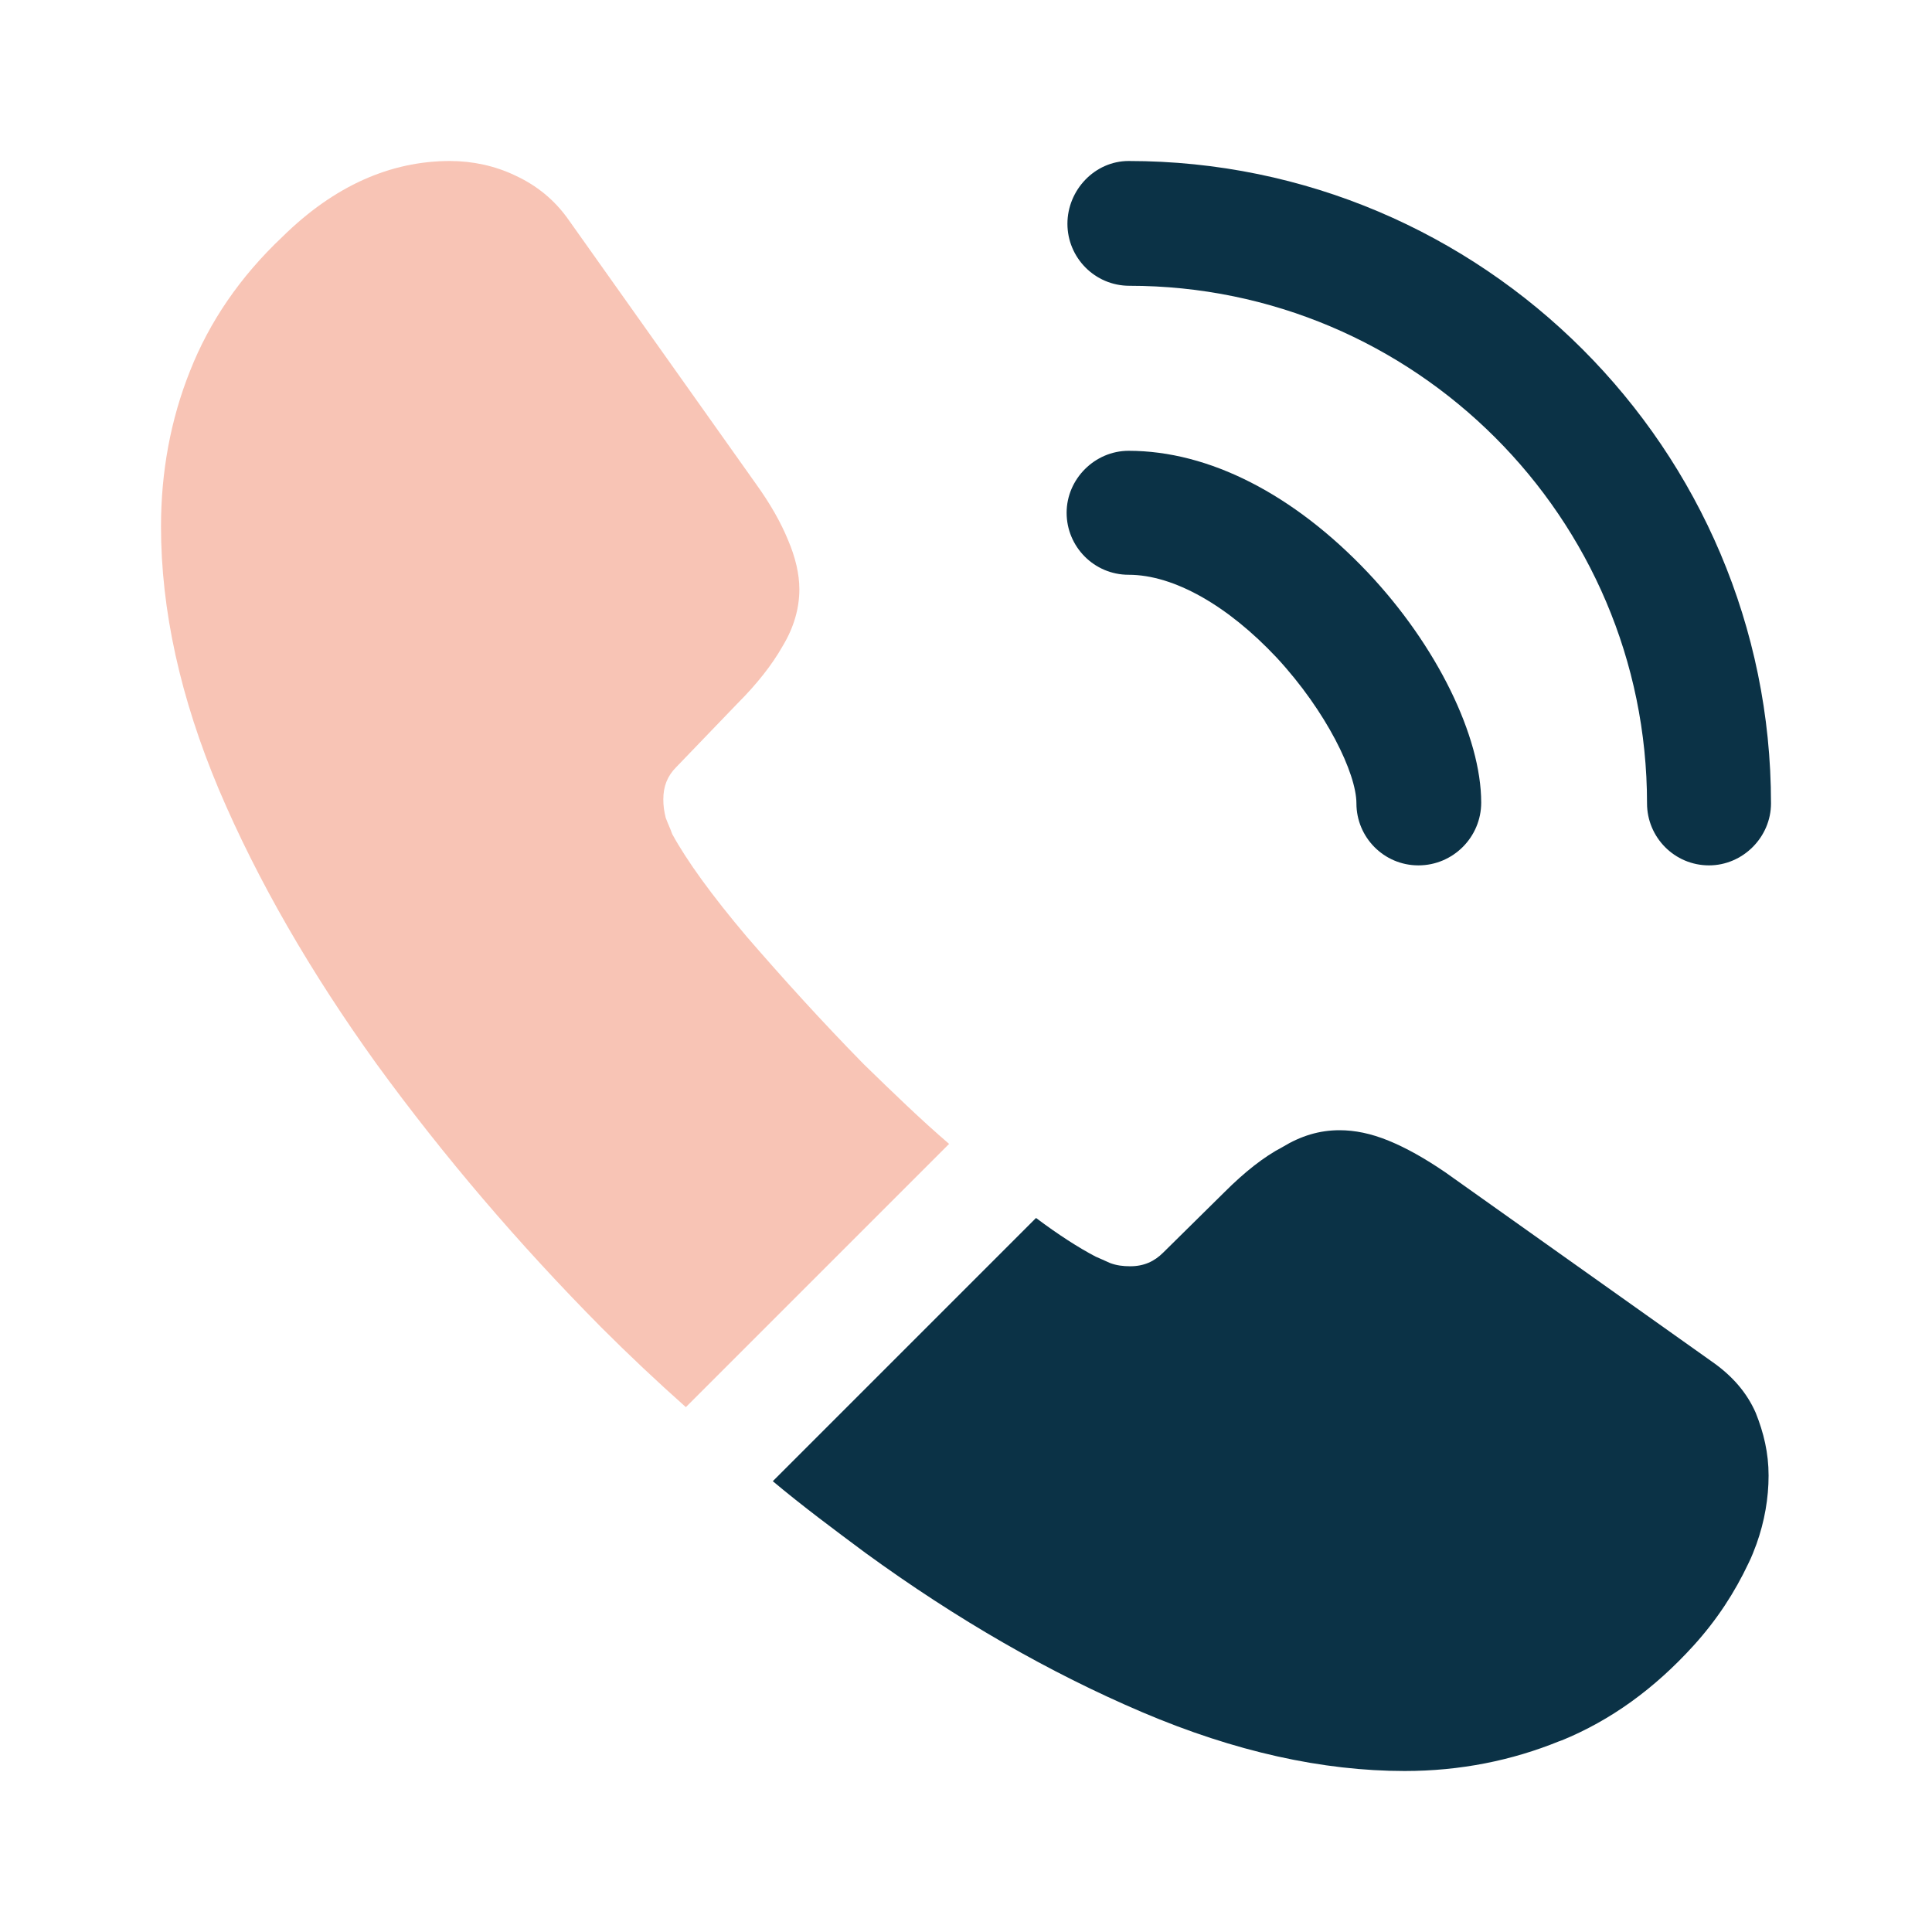
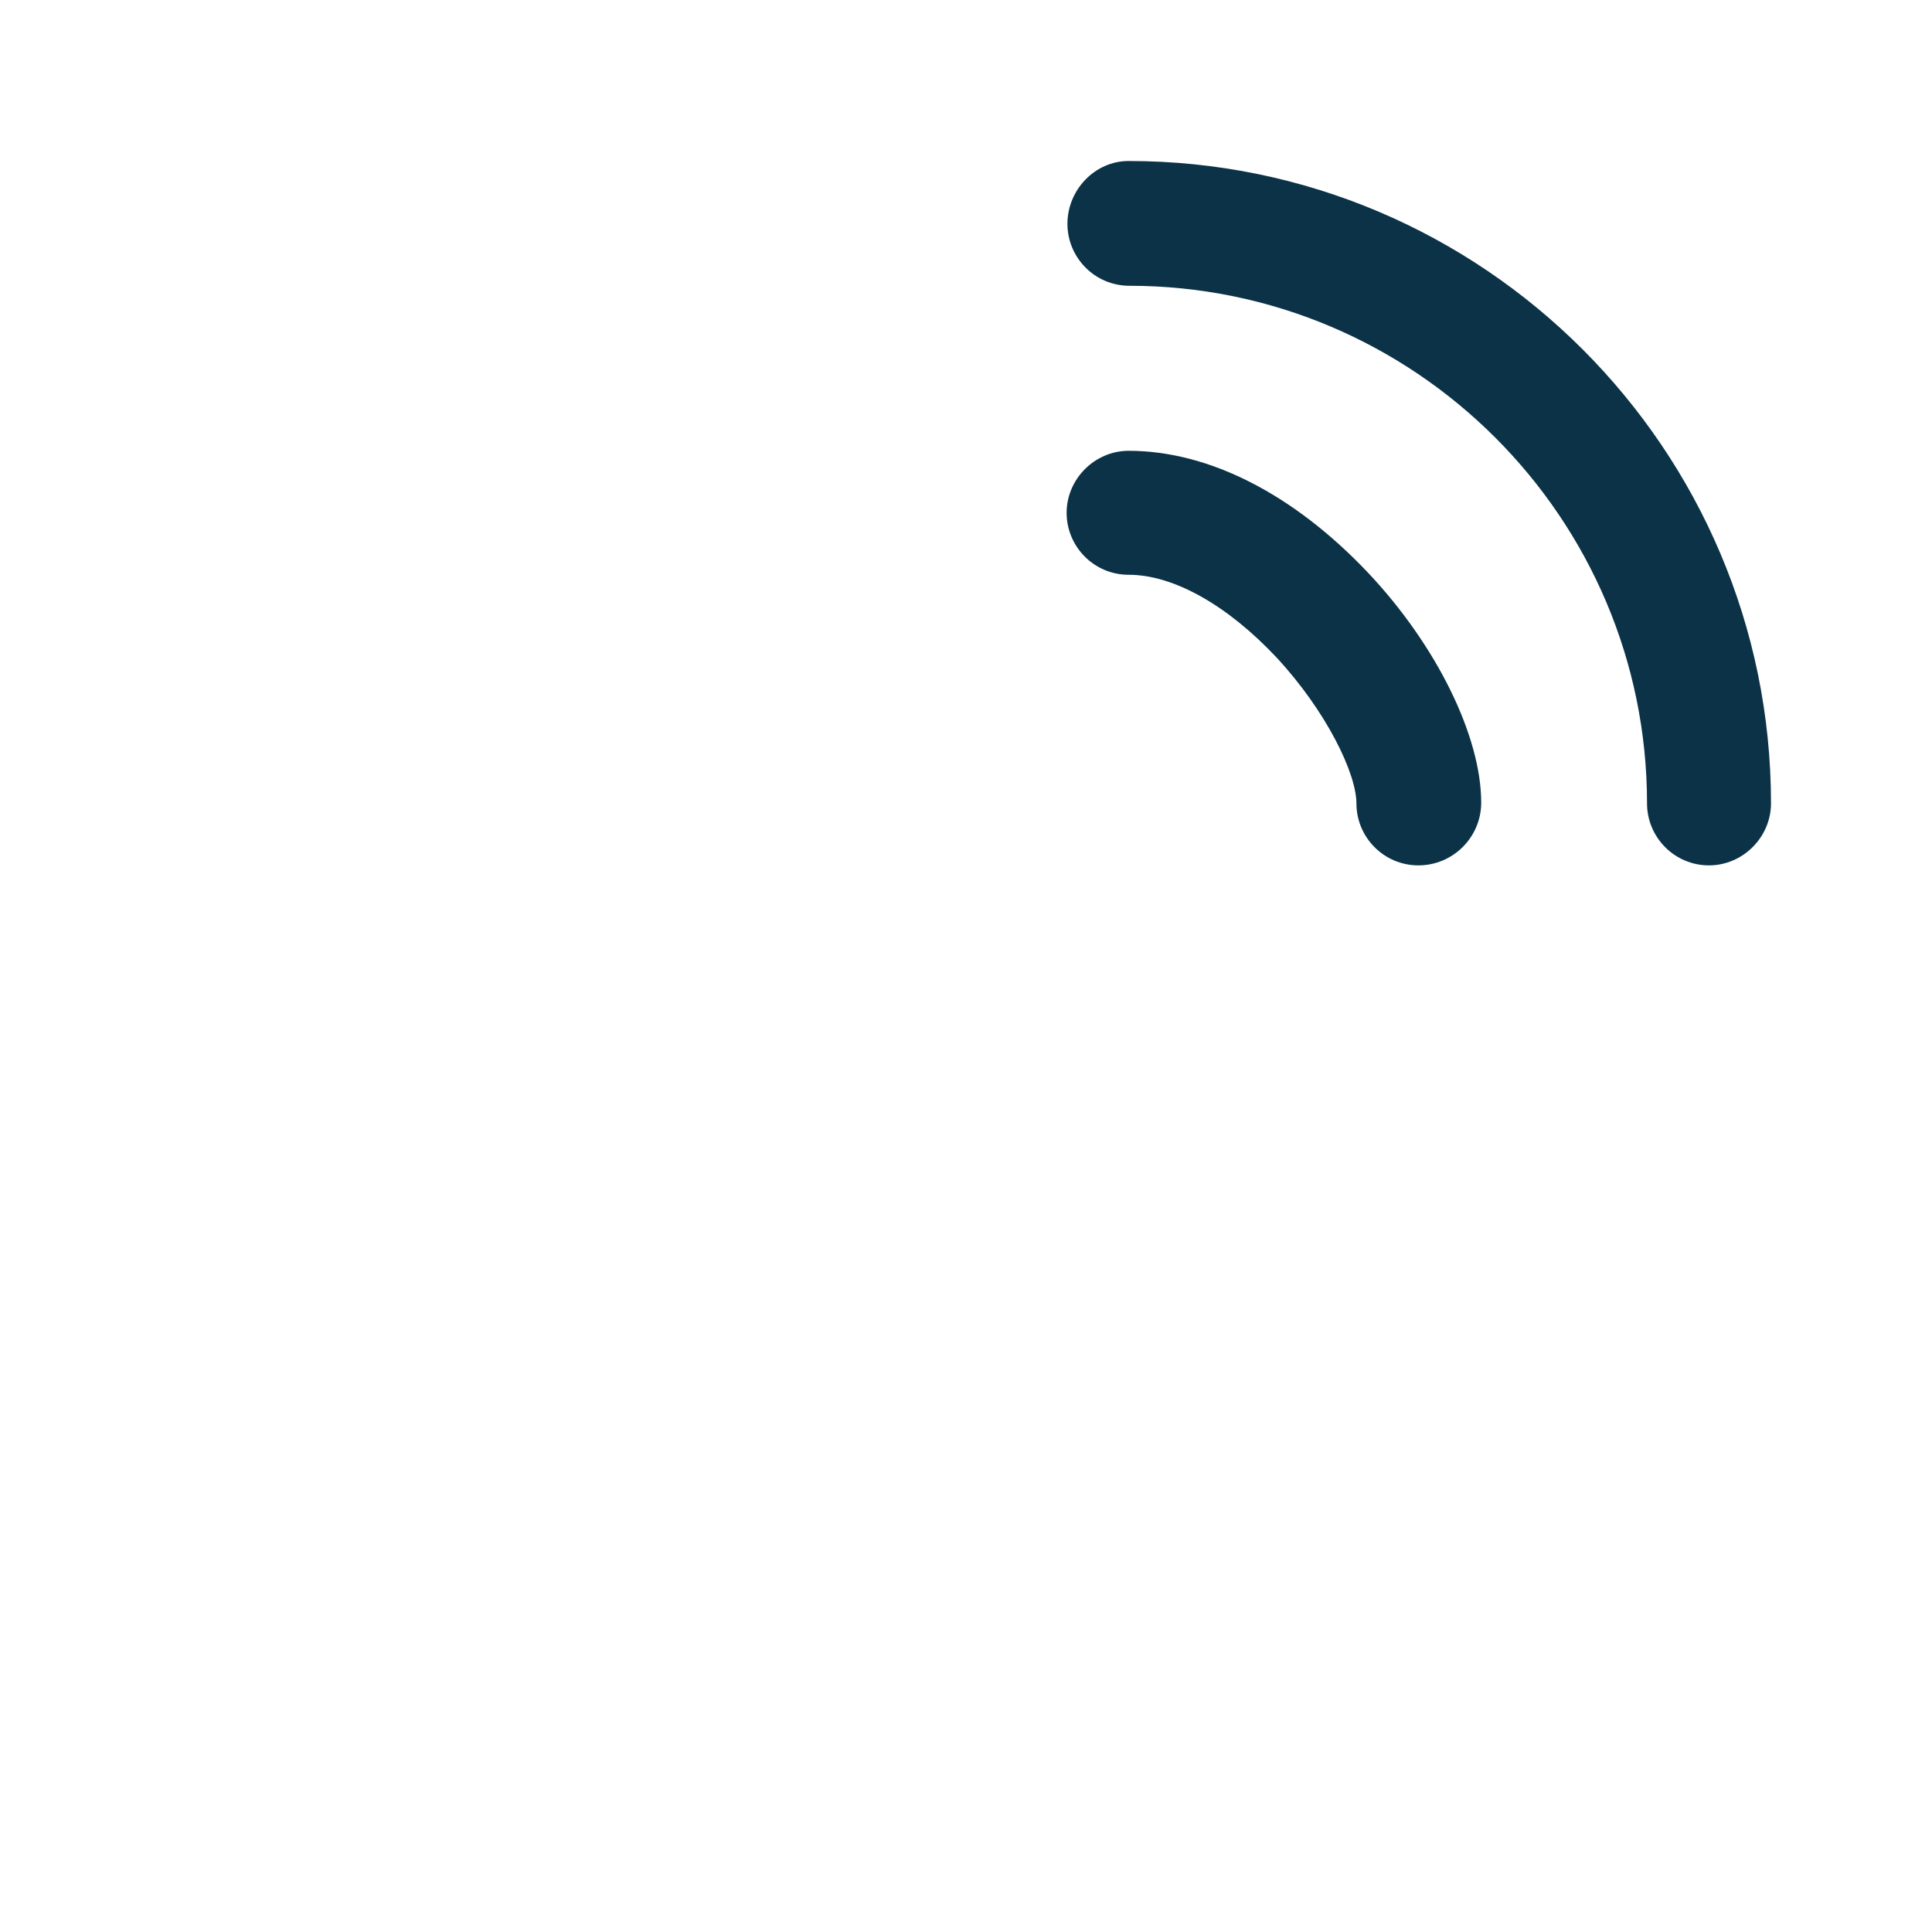
<svg xmlns="http://www.w3.org/2000/svg" width="96" height="96" viewBox="0 0 96 96" fill="none">
  <path d="M70.48 43C68.76 43 67.4 41.6 67.4 39.92C67.4 38.44 65.92 35.36 63.44 32.68C61 30.08 58.32 28.56 56.08 28.56C54.36 28.56 53 27.16 53 25.48C53 23.8 54.4 22.4 56.08 22.4C60.08 22.4 64.28 24.56 67.96 28.44C71.4 32.08 73.6 36.6 73.6 39.88C73.6 41.6 72.2 43 70.48 43Z" fill="#0B3246" />
  <path d="M84.92 43C83.2 43 81.84 41.6 81.84 39.92C81.84 25.72 70.28 14.2 56.12 14.2C54.4 14.2 53.04 12.8 53.04 11.12C53.04 9.44 54.4 8 56.08 8C73.68 8 88 22.32 88 39.92C88 41.6 86.6 43 84.92 43Z" fill="#0B3246" />
-   <path opacity="0.4" d="M47.16 56.84L34.08 69.92C32.64 68.64 31.24 67.32 29.88 65.96C25.76 61.8 22.04 57.44 18.72 52.88C15.44 48.32 12.8 43.76 10.88 39.24C8.96 34.68 8 30.32 8 26.16C8 23.44 8.48 20.84 9.44 18.44C10.4 16 11.92 13.76 14.04 11.76C16.6 9.24 19.4 8 22.36 8C23.48 8 24.6 8.24 25.6 8.72C26.64 9.2 27.56 9.92 28.28 10.96L37.56 24.04C38.28 25.04 38.8 25.96 39.16 26.84C39.52 27.68 39.72 28.52 39.72 29.28C39.72 30.24 39.44 31.2 38.88 32.12C38.36 33.04 37.6 34 36.64 34.96L33.6 38.12C33.16 38.56 32.96 39.08 32.96 39.72C32.96 40.04 33 40.32 33.08 40.64C33.2 40.96 33.32 41.2 33.4 41.44C34.12 42.76 35.36 44.48 37.12 46.56C38.92 48.64 40.84 50.76 42.92 52.88C44.36 54.28 45.76 55.64 47.16 56.84Z" fill="#ED6C48" />
-   <path d="M87.88 73.32C87.88 74.44 87.68 75.6 87.28 76.72C87.16 77.04 87.04 77.36 86.88 77.68C86.2 79.12 85.32 80.48 84.16 81.76C82.2 83.92 80.04 85.48 77.6 86.48C77.56 86.48 77.52 86.52 77.48 86.52C75.12 87.48 72.56 88 69.8 88C65.72 88 61.36 87.04 56.76 85.08C52.16 83.12 47.56 80.48 43 77.16C41.44 76 39.88 74.84 38.4 73.6L51.48 60.52C52.6 61.36 53.6 62 54.44 62.44C54.64 62.52 54.88 62.64 55.16 62.76C55.48 62.88 55.8 62.92 56.16 62.92C56.84 62.92 57.36 62.68 57.8 62.24L60.84 59.24C61.84 58.24 62.8 57.48 63.72 57C64.64 56.44 65.56 56.16 66.56 56.16C67.32 56.16 68.12 56.32 69 56.68C69.88 57.04 70.8 57.56 71.8 58.24L85.04 67.64C86.08 68.36 86.8 69.2 87.24 70.2C87.64 71.2 87.88 72.2 87.88 73.32Z" fill="#0B3246" />
</svg>